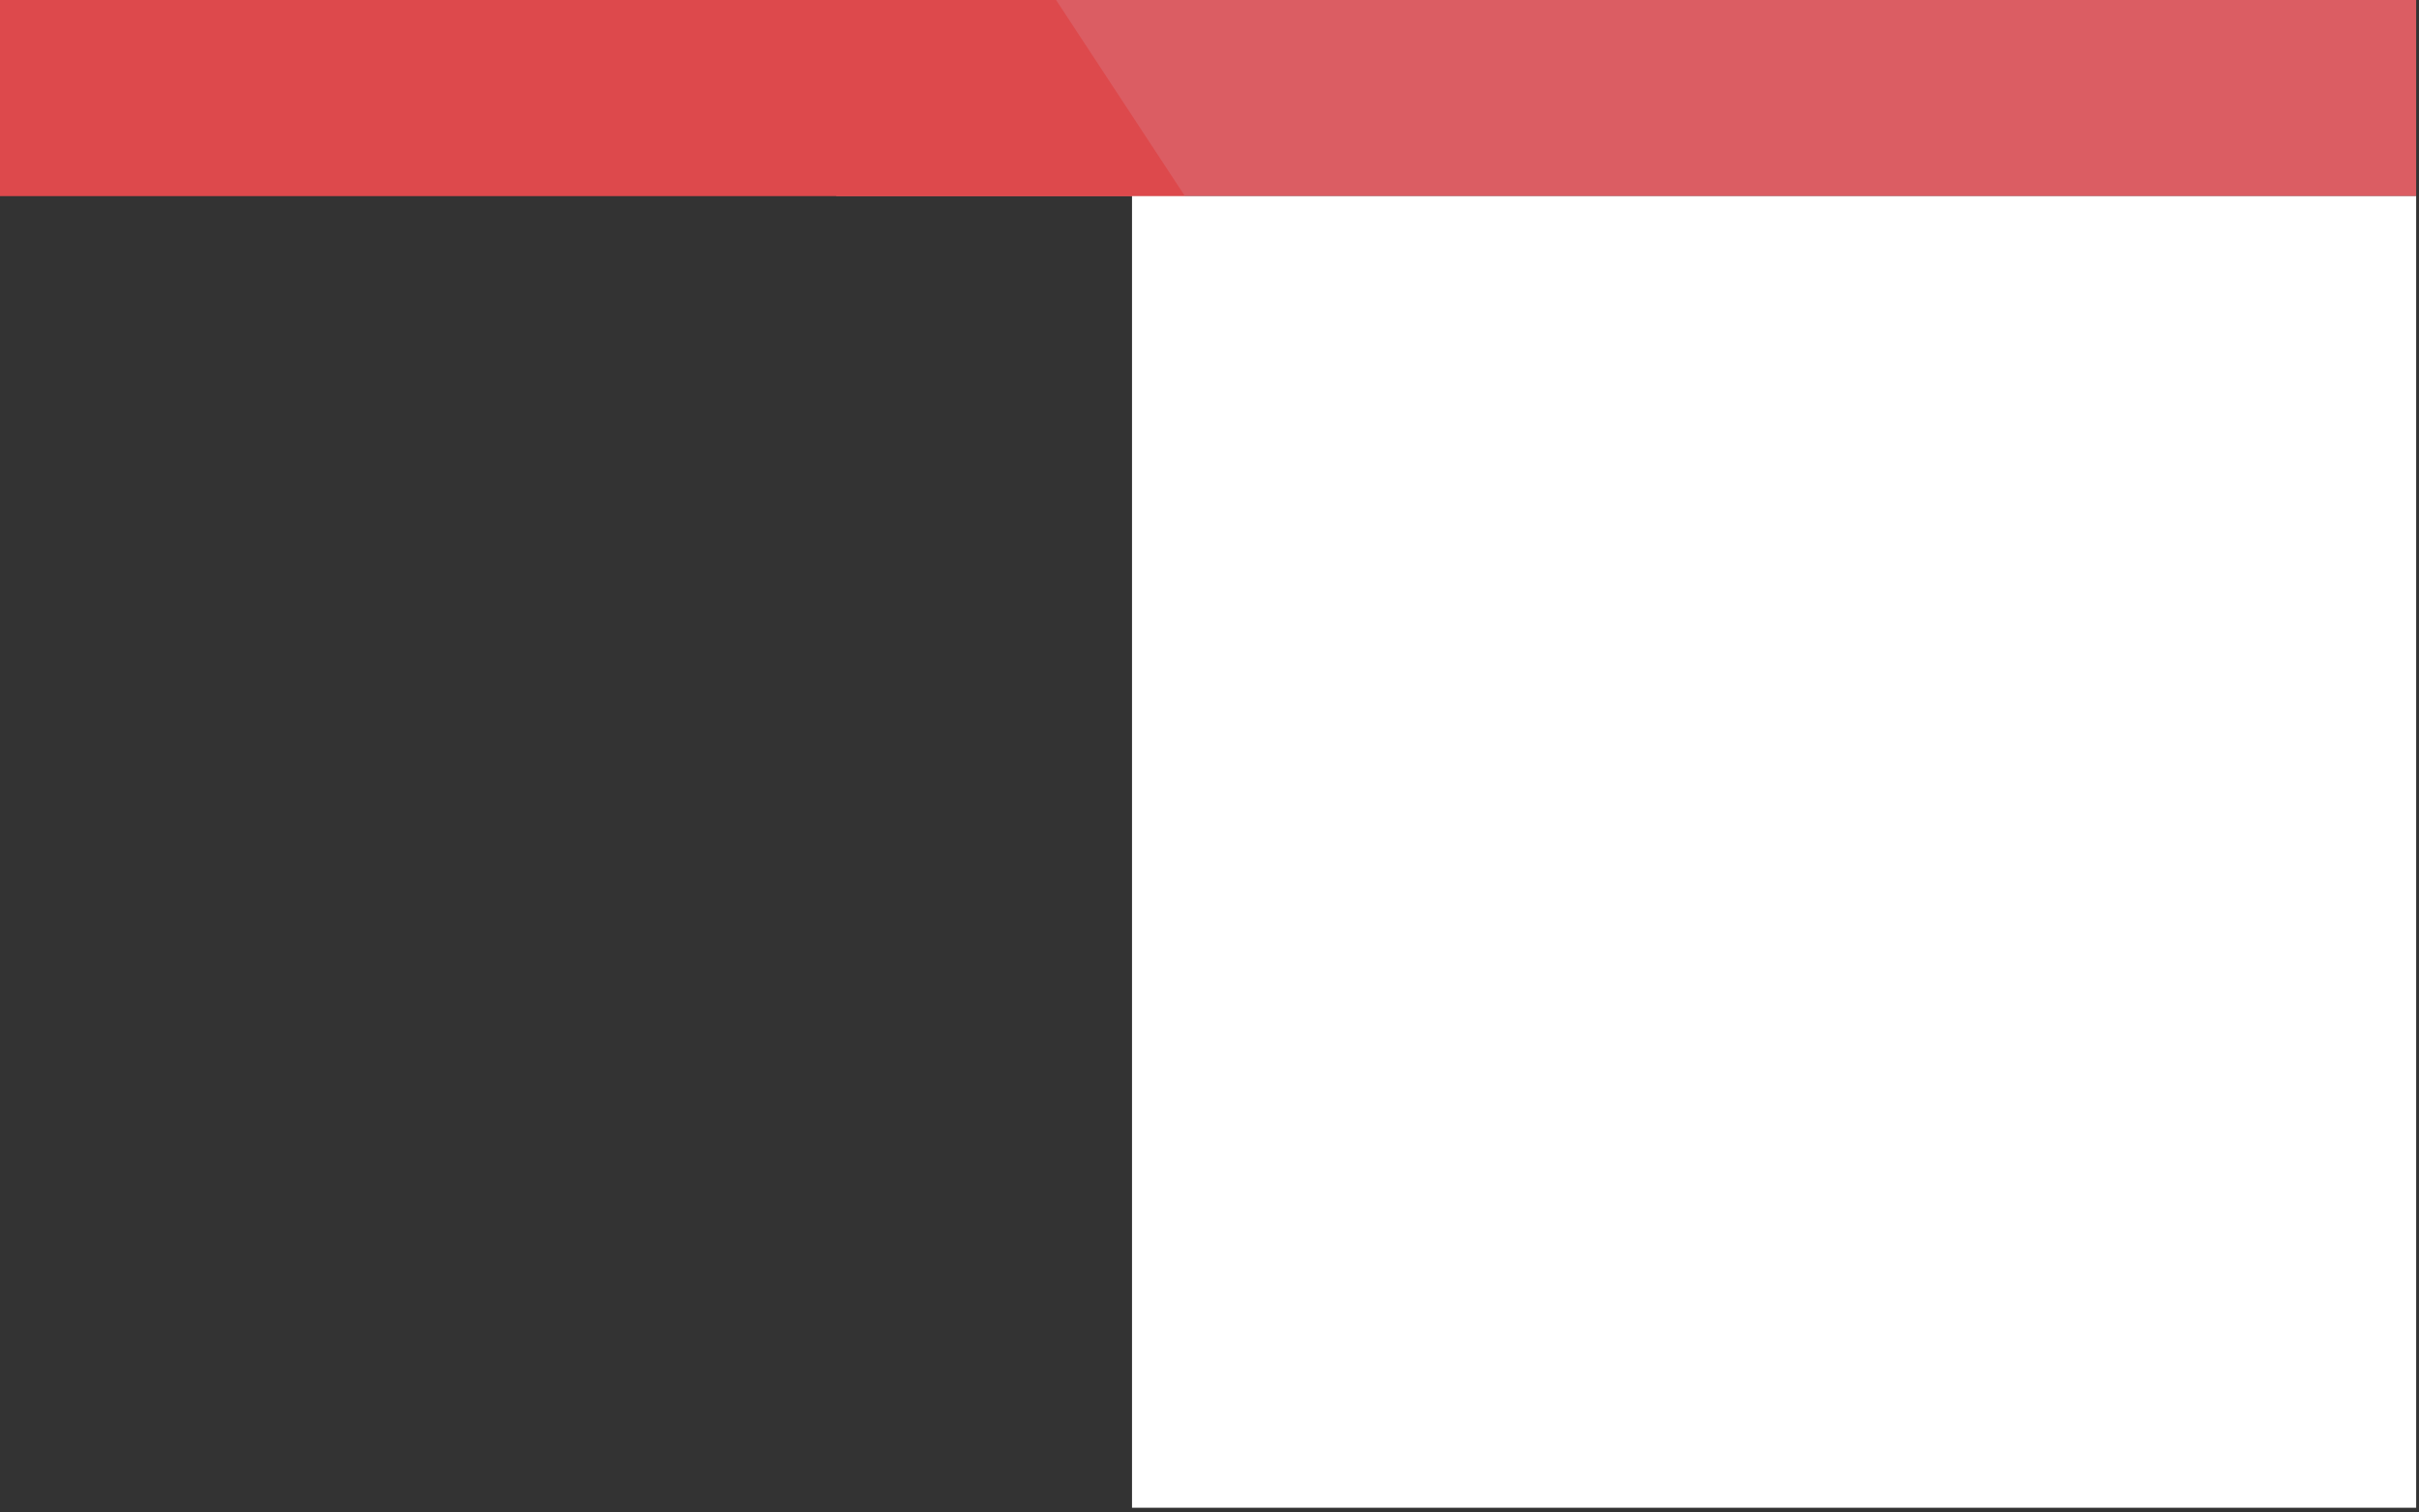
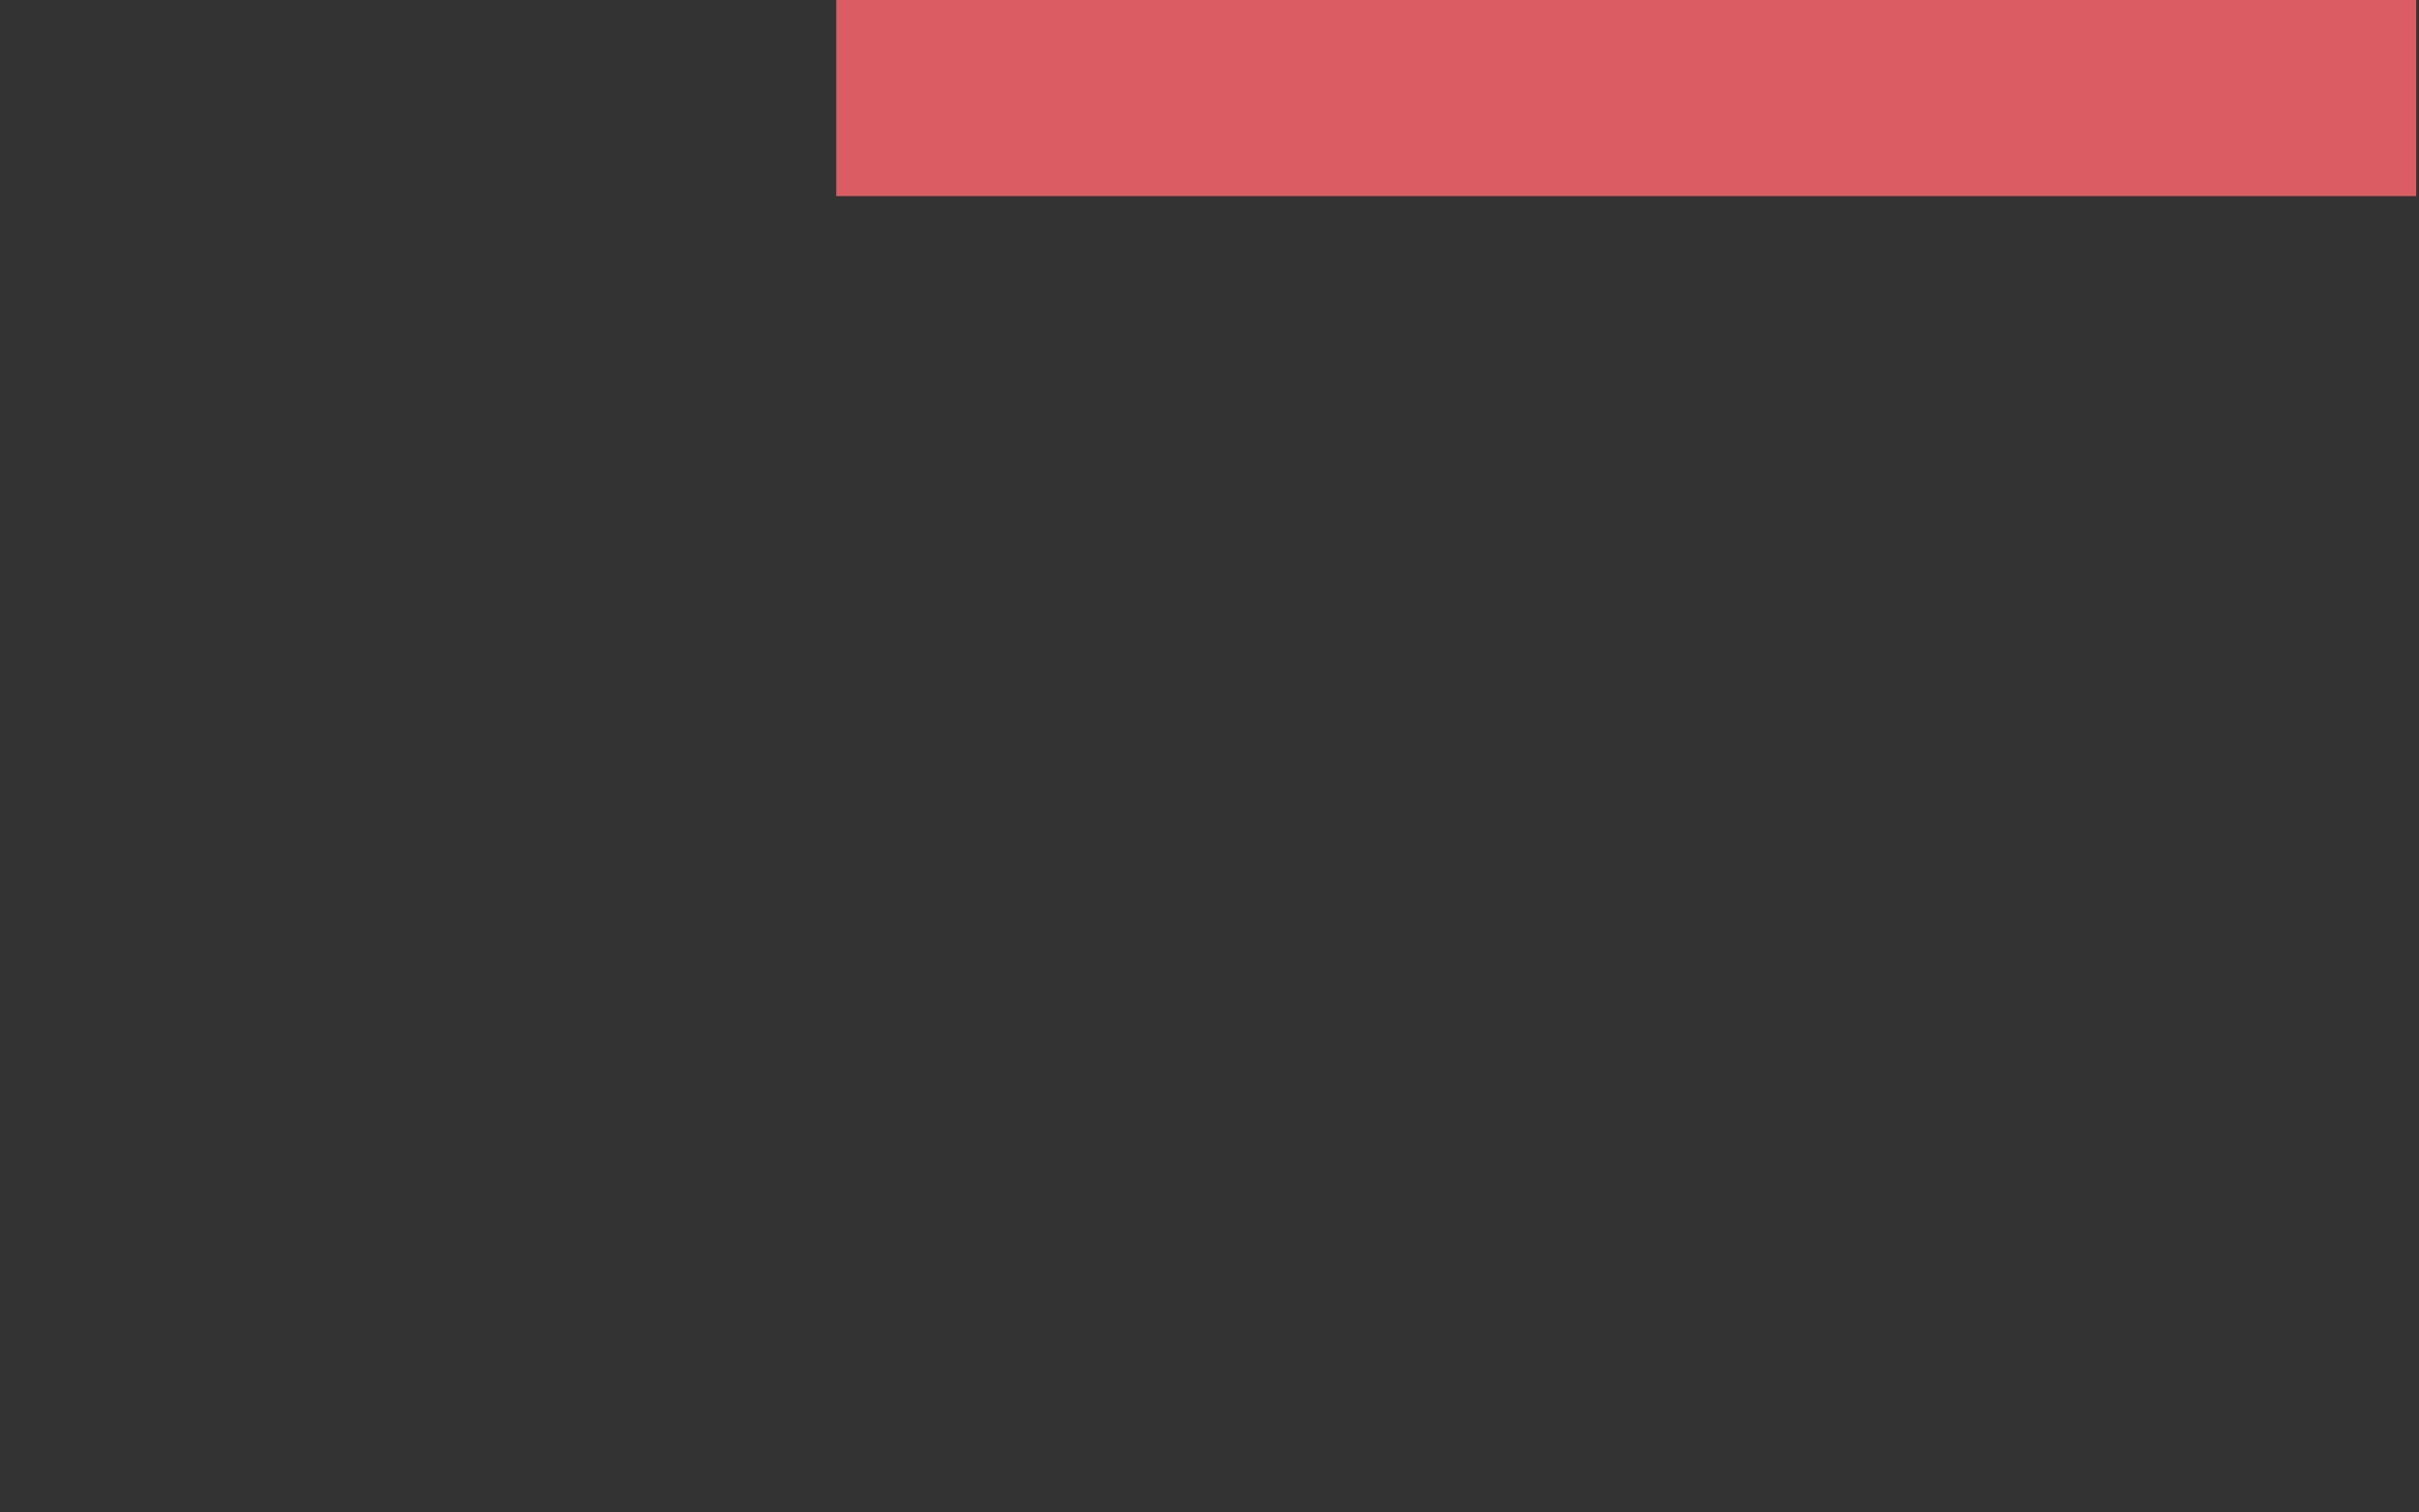
<svg xmlns="http://www.w3.org/2000/svg" version="1.1" id="Capa_1" x="0px" y="0px" viewBox="0 0 1280 800.4" style="enable-background:new 0 0 1280 800.4;" xml:space="preserve">
  <rect x="0" y="0" width="1280" height="800.4" fill="#333333" stroke="none" />
  <style type="text/css">
	.st0{fill:#DB5D63;}
	.st1{fill:#DD494C;}
	.st2{fill:#FFFFFF;}
</style>
  <rect x="442.5" y="-2" class="st0" width="836" height="105.8" />
-   <polygon class="st1" points="627,103.8 -1.5,103.8 -1.5,-2 557.5,-2 " />
-   <rect x="599" y="103.8" class="st2" width="679.5" height="694.2" />
</svg>